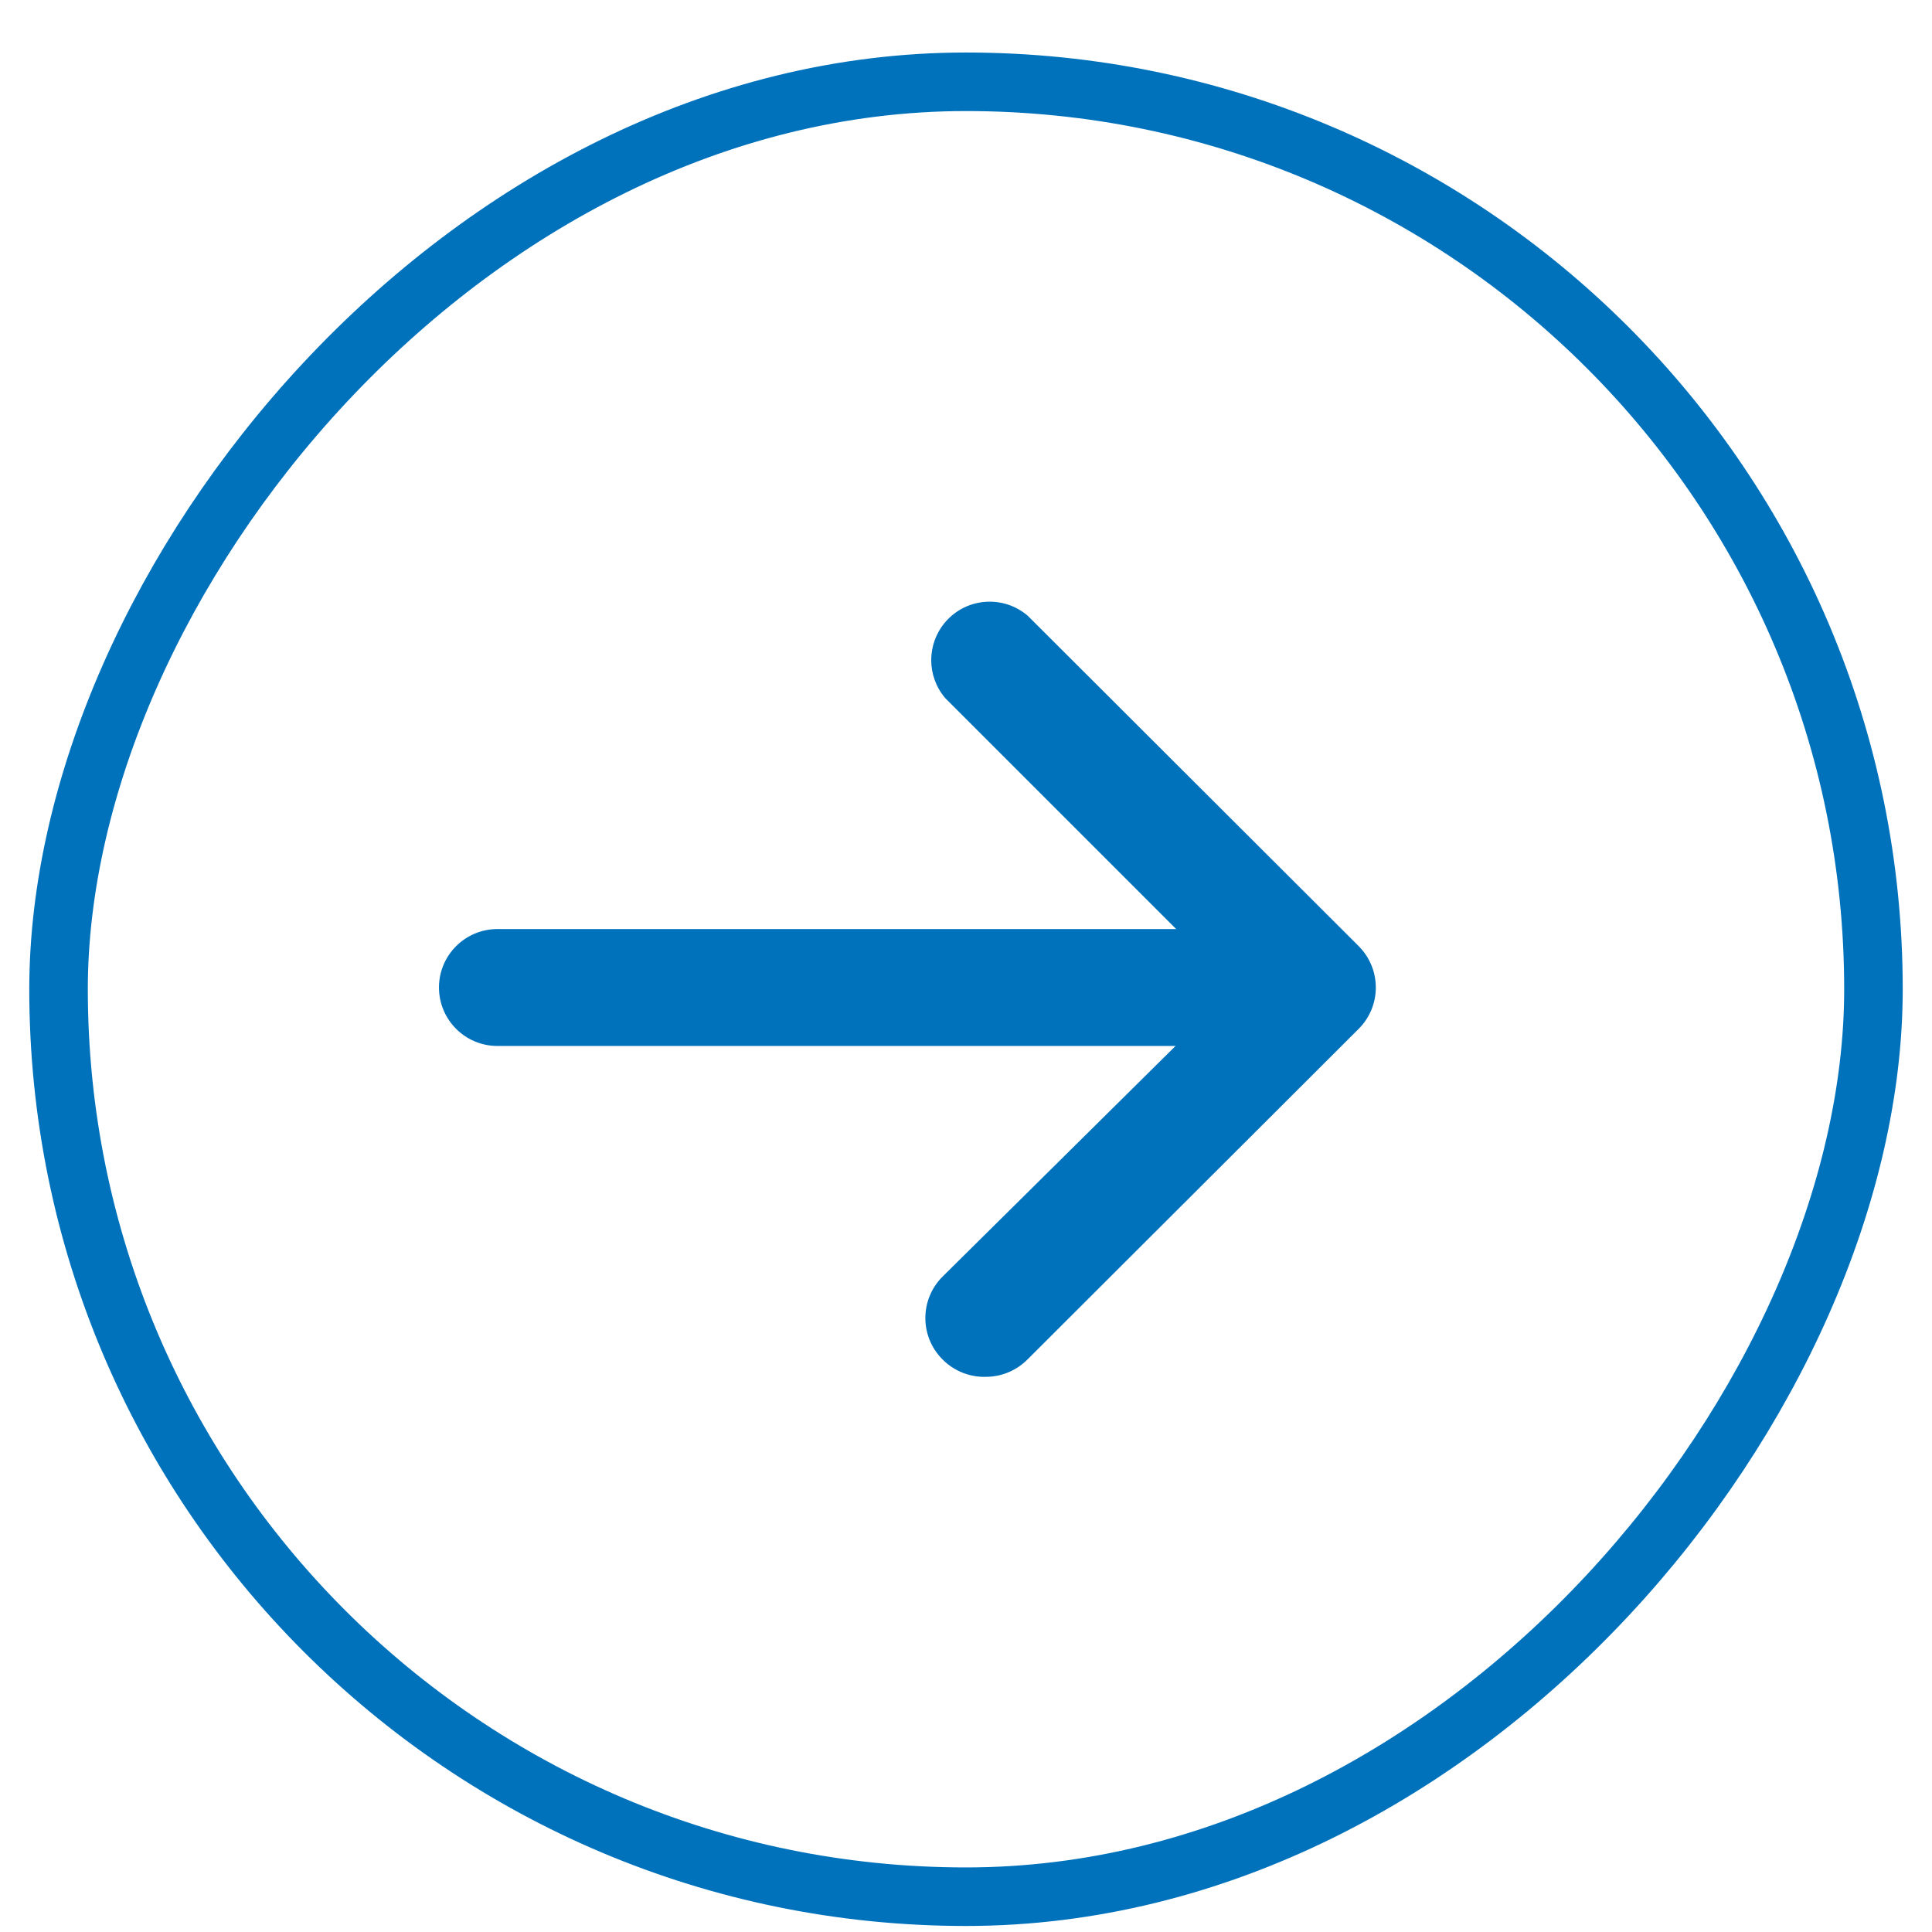
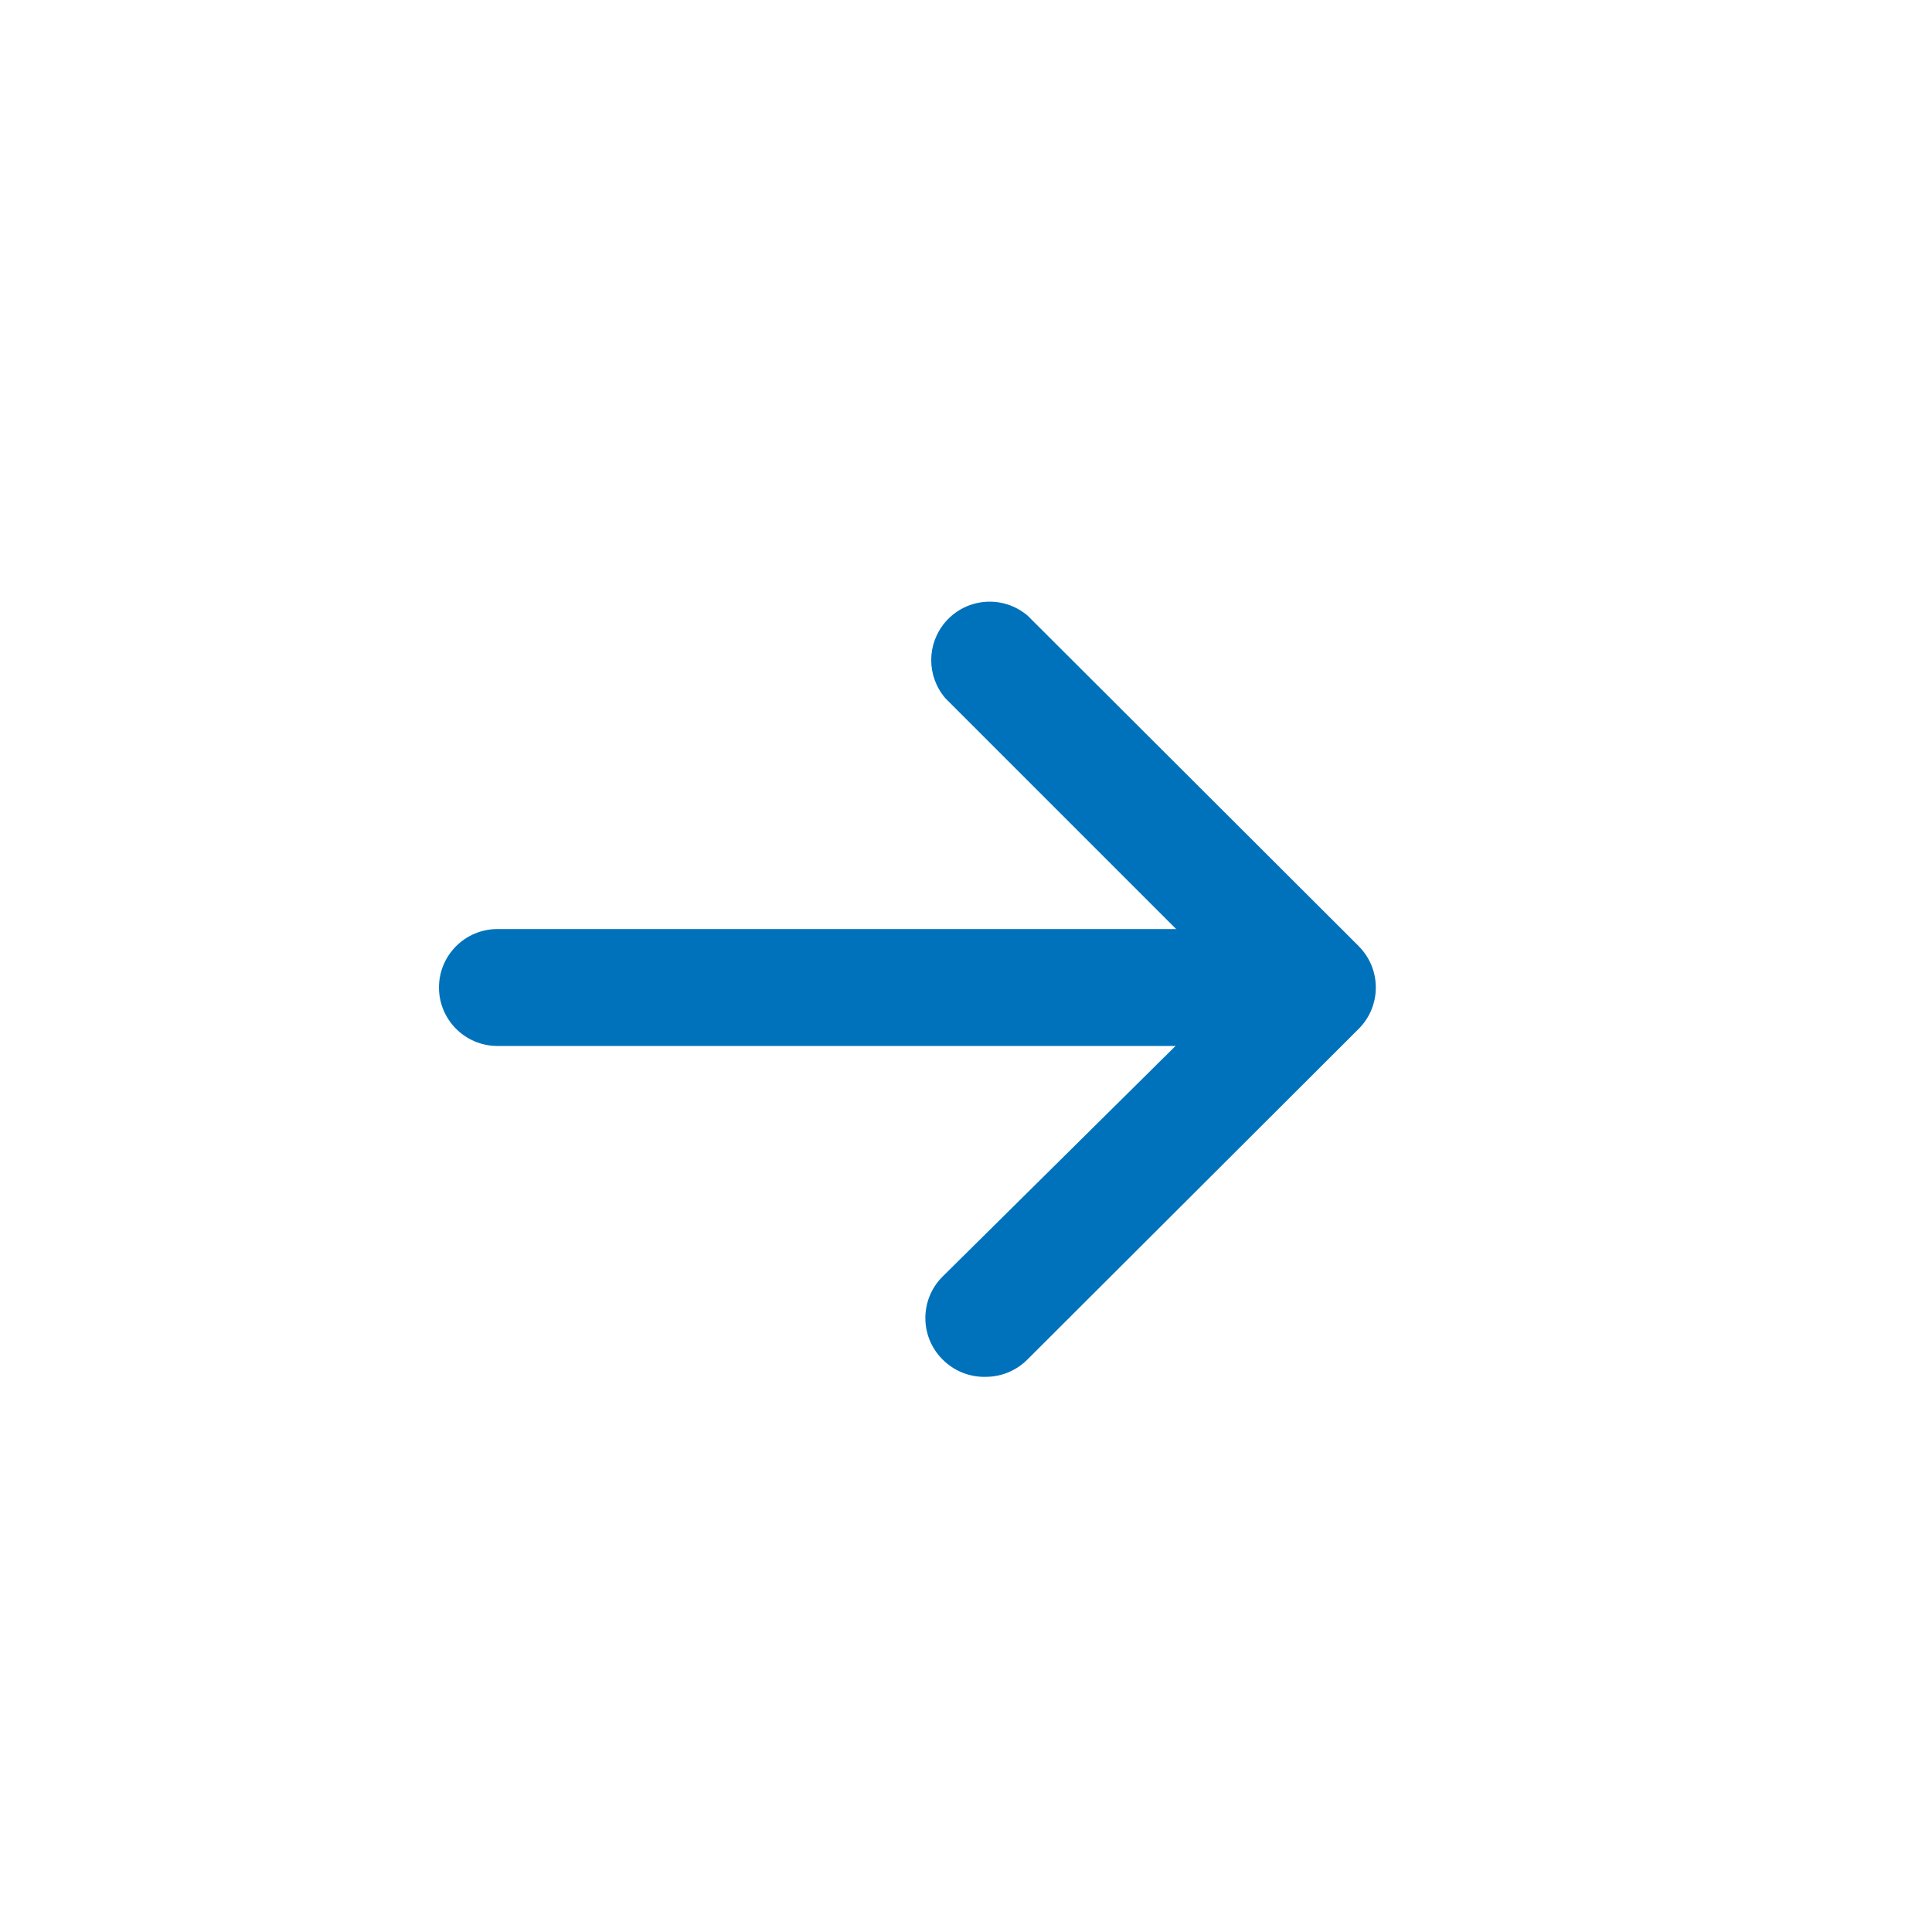
<svg xmlns="http://www.w3.org/2000/svg" width="33" height="33" viewBox="0 0 33 33" fill="none">
-   <rect x="-0.5" y="0.5" width="31" height="31" rx="15.5" transform="matrix(-1 0 0 1 31.5 0.897)" stroke="#0072BC" />
  <g clip-path="url(#clip0_14944_1866)">
    <path d="M16.855 23.517C17.118 23.513 17.369 23.405 17.554 23.217L23.205 17.576C23.596 17.188 23.599 16.556 23.21 16.164C23.209 16.162 23.207 16.16 23.205 16.158L17.554 10.517C17.135 10.159 16.505 10.207 16.146 10.626C15.826 11 15.826 11.551 16.146 11.925L21.088 16.867L16.096 21.809C15.709 22.199 15.709 22.828 16.096 23.217C16.295 23.42 16.571 23.529 16.855 23.517Z" fill="#0072BC" />
    <path d="M8.497 17.866H22.474C23.026 17.866 23.473 17.418 23.473 16.867C23.473 16.316 23.026 15.869 22.474 15.869H8.497C7.945 15.869 7.498 16.316 7.498 16.867C7.498 17.418 7.945 17.866 8.497 17.866Z" fill="#0072BC" />
  </g>
  <defs>
    <clipPath id="clip0_14944_1866">
      <rect width="16" height="16" fill="white" transform="matrix(-1 0 0 1 23.5 8.897)" />
    </clipPath>
  </defs>
</svg>